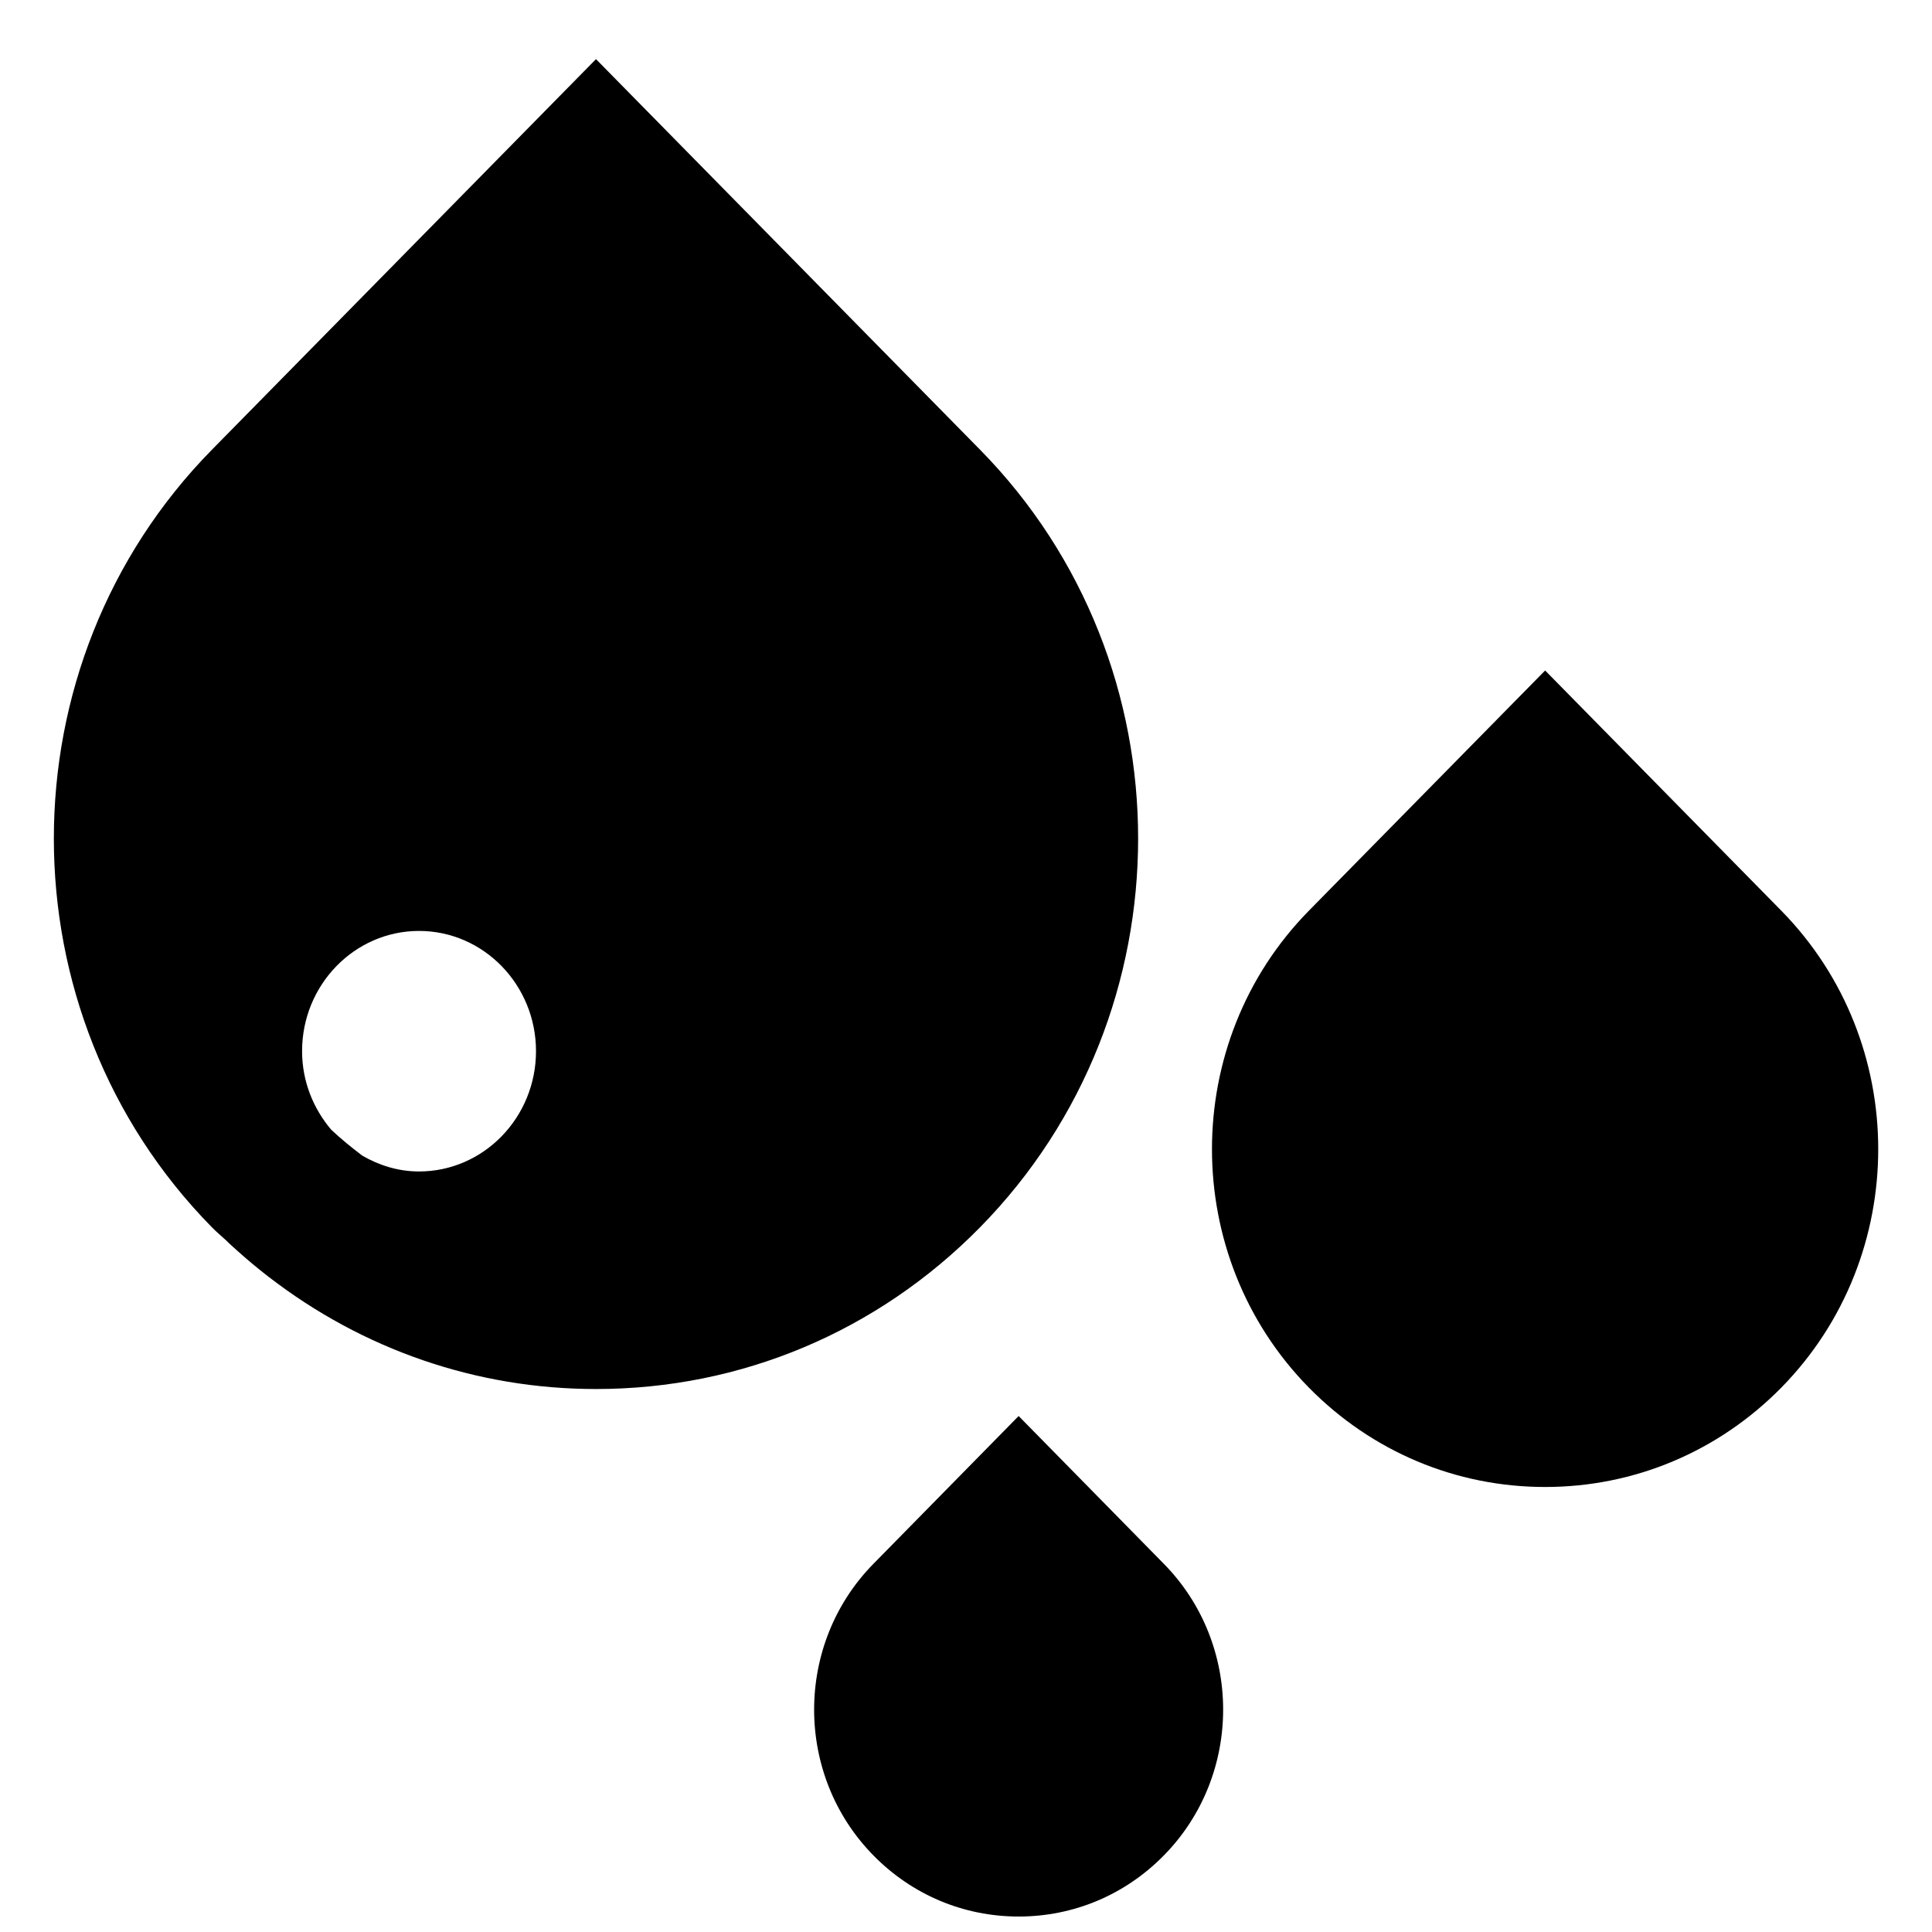
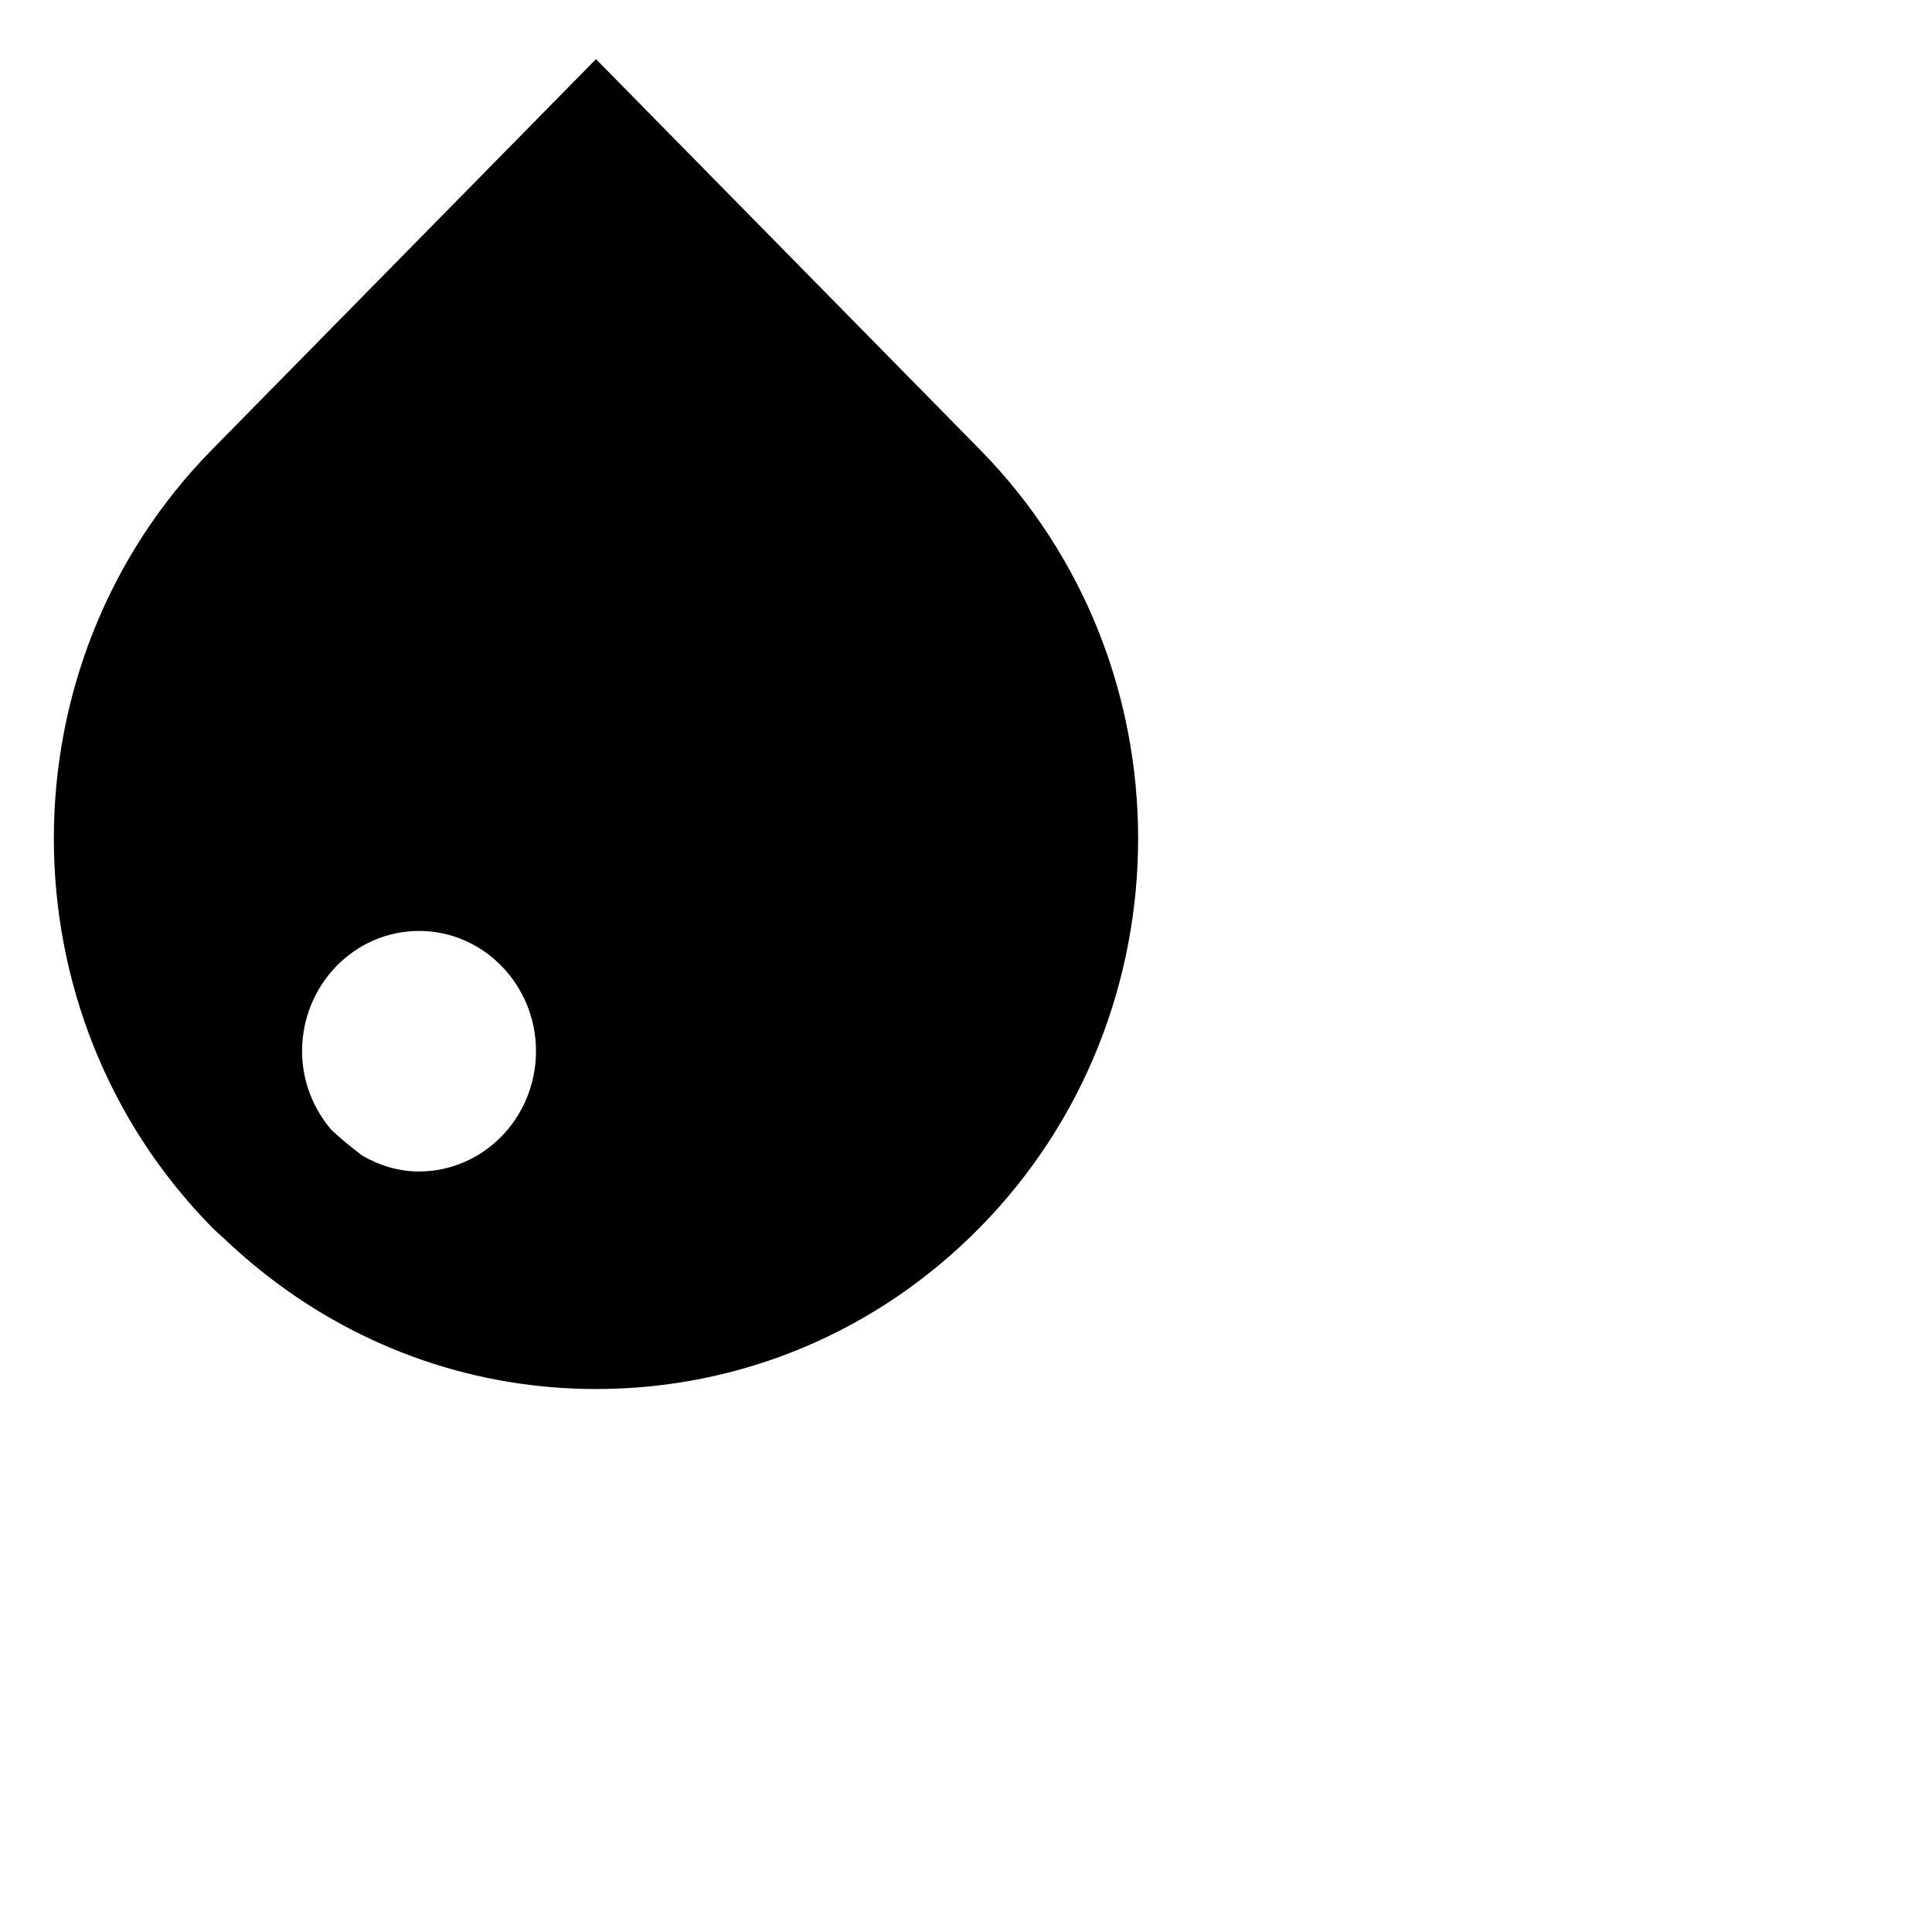
<svg xmlns="http://www.w3.org/2000/svg" width="800px" height="800px" version="1.1" viewBox="144 144 512 512">
  <defs>
    <clipPath id="a">
-       <path d="m359 519h110v132.9h-110z" />
-     </clipPath>
+       </clipPath>
  </defs>
-   <path d="m616.07 385.35-62.594-63.664-62.613 63.664c-34.238 34.84-34.238 91.531 0 126.38 16.707 16.969 38.953 26.336 62.613 26.336 23.641 0 45.887-9.367 62.594-26.336 34.238-34.844 34.238-91.535 0-126.38" fill-rule="evenodd" />
  <g clip-path="url(#a)">
-     <path d="m413.95 519.26-38.473 39.156c-20.957 21.301-20.977 55.98 0 77.305 10.258 10.438 23.902 16.18 38.473 16.18s28.211-5.742 38.469-16.18c20.98-21.324 20.961-56.004 0-77.305z" fill-rule="evenodd" />
-   </g>
+     </g>
  <path d="m255.05 454.45c-5.5 0-10.602-1.613-15.074-4.215-2.82-2.156-5.582-4.371-8.203-6.852-4.734-5.582-7.719-12.816-7.719-20.816 0-17.57 13.906-31.859 30.996-31.859 17.09 0 30.996 14.289 30.996 31.859 0 17.594-13.906 31.883-30.996 31.883m-39.719 28.031c24.824 19.125 54.895 29.625 86.613 29.625 38.473 0 74.625-15.238 101.79-42.867 55.844-56.809 55.844-149.25 0-206.05l-101.79-103.52-101.79 103.52c-55.844 56.809-55.844 149.25 0 206.05 1.23 1.27 2.578 2.359 3.848 3.547 0.93 0.969 1.957 1.797 2.922 2.703 2.602 2.336 5.262 4.555 7.981 6.668 0.141 0.102 0.281 0.223 0.426 0.324" fill-rule="evenodd" />
</svg>